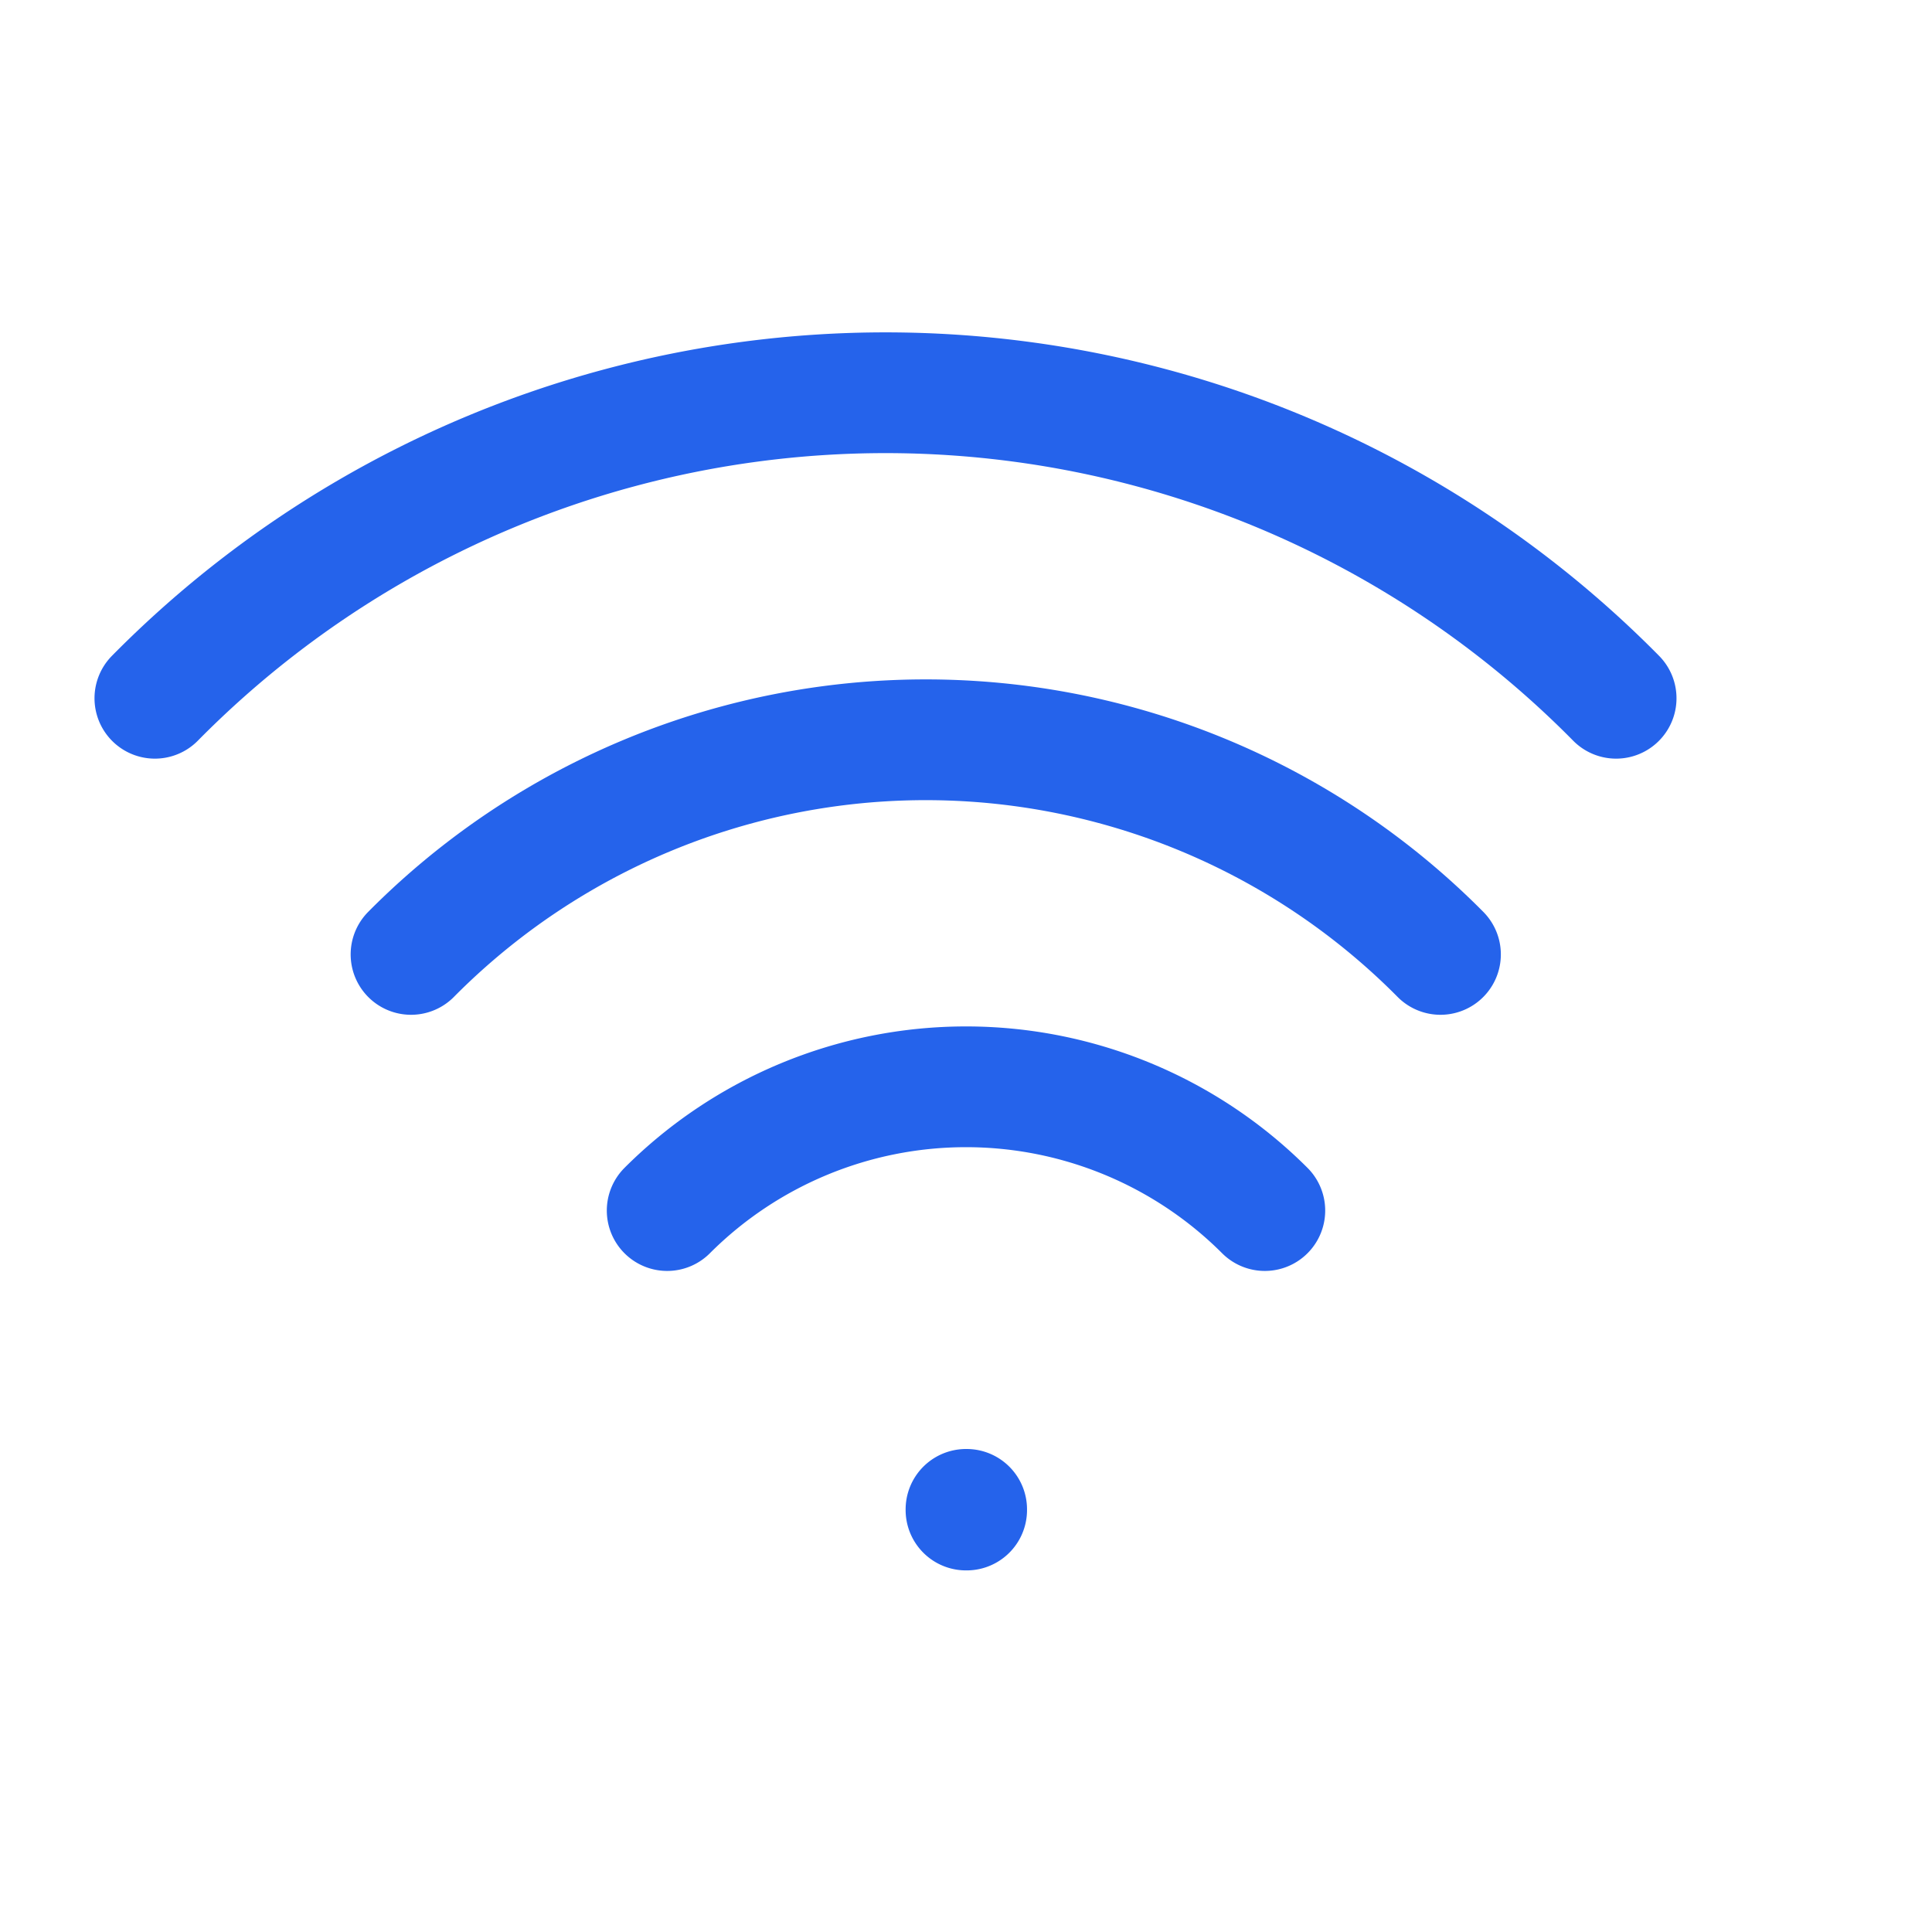
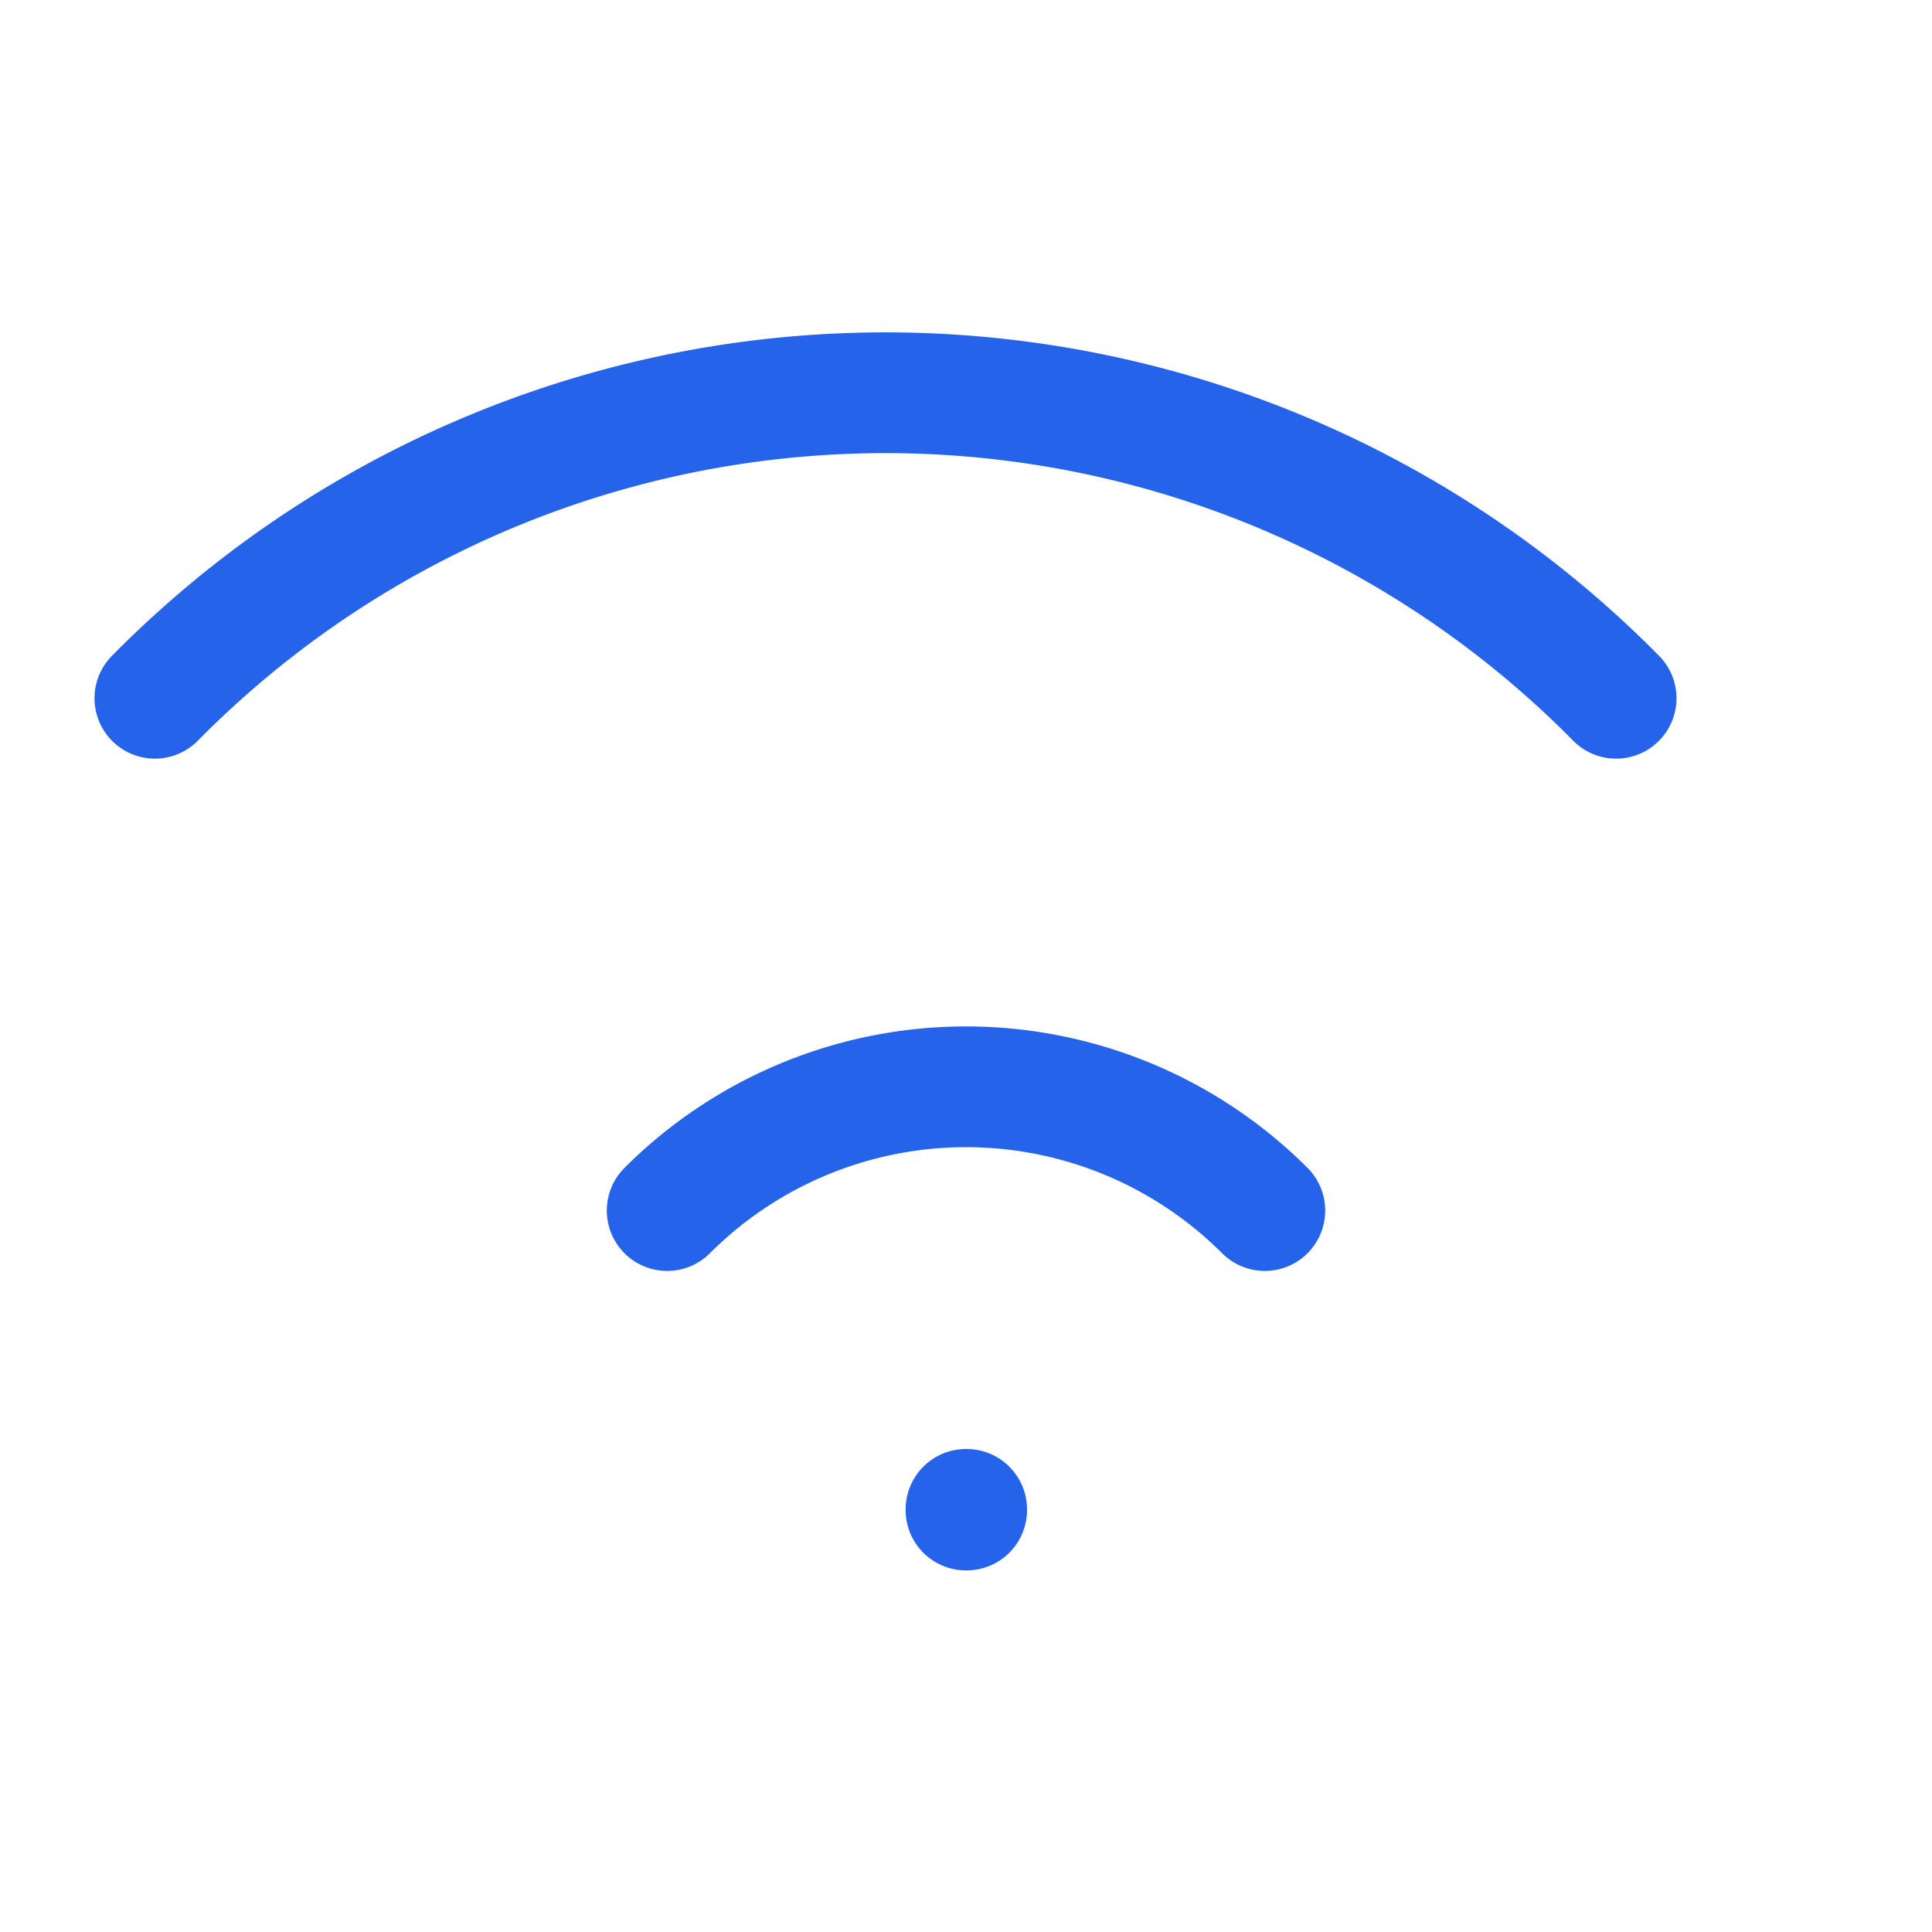
<svg xmlns="http://www.w3.org/2000/svg" width="24" height="24" viewBox="0 0 24 24" fill="none" role="img" aria-label="Wi-Fi">
-   <path d="M8.288 15.038a5.25 5.25 0 017.424 0M5.106 11.856a9 9 0 0112.788 0M1.924 8.674a12.75 12.75 0 0118.152 0M12 18.75h.008v.008H12v-.008z" stroke="#2563eb" stroke-width="1.5" stroke-linecap="round" stroke-linejoin="round" />
+   <path d="M8.288 15.038a5.25 5.25 0 017.424 0M5.106 11.856M1.924 8.674a12.75 12.75 0 0118.152 0M12 18.75h.008v.008H12v-.008z" stroke="#2563eb" stroke-width="1.5" stroke-linecap="round" stroke-linejoin="round" />
</svg>